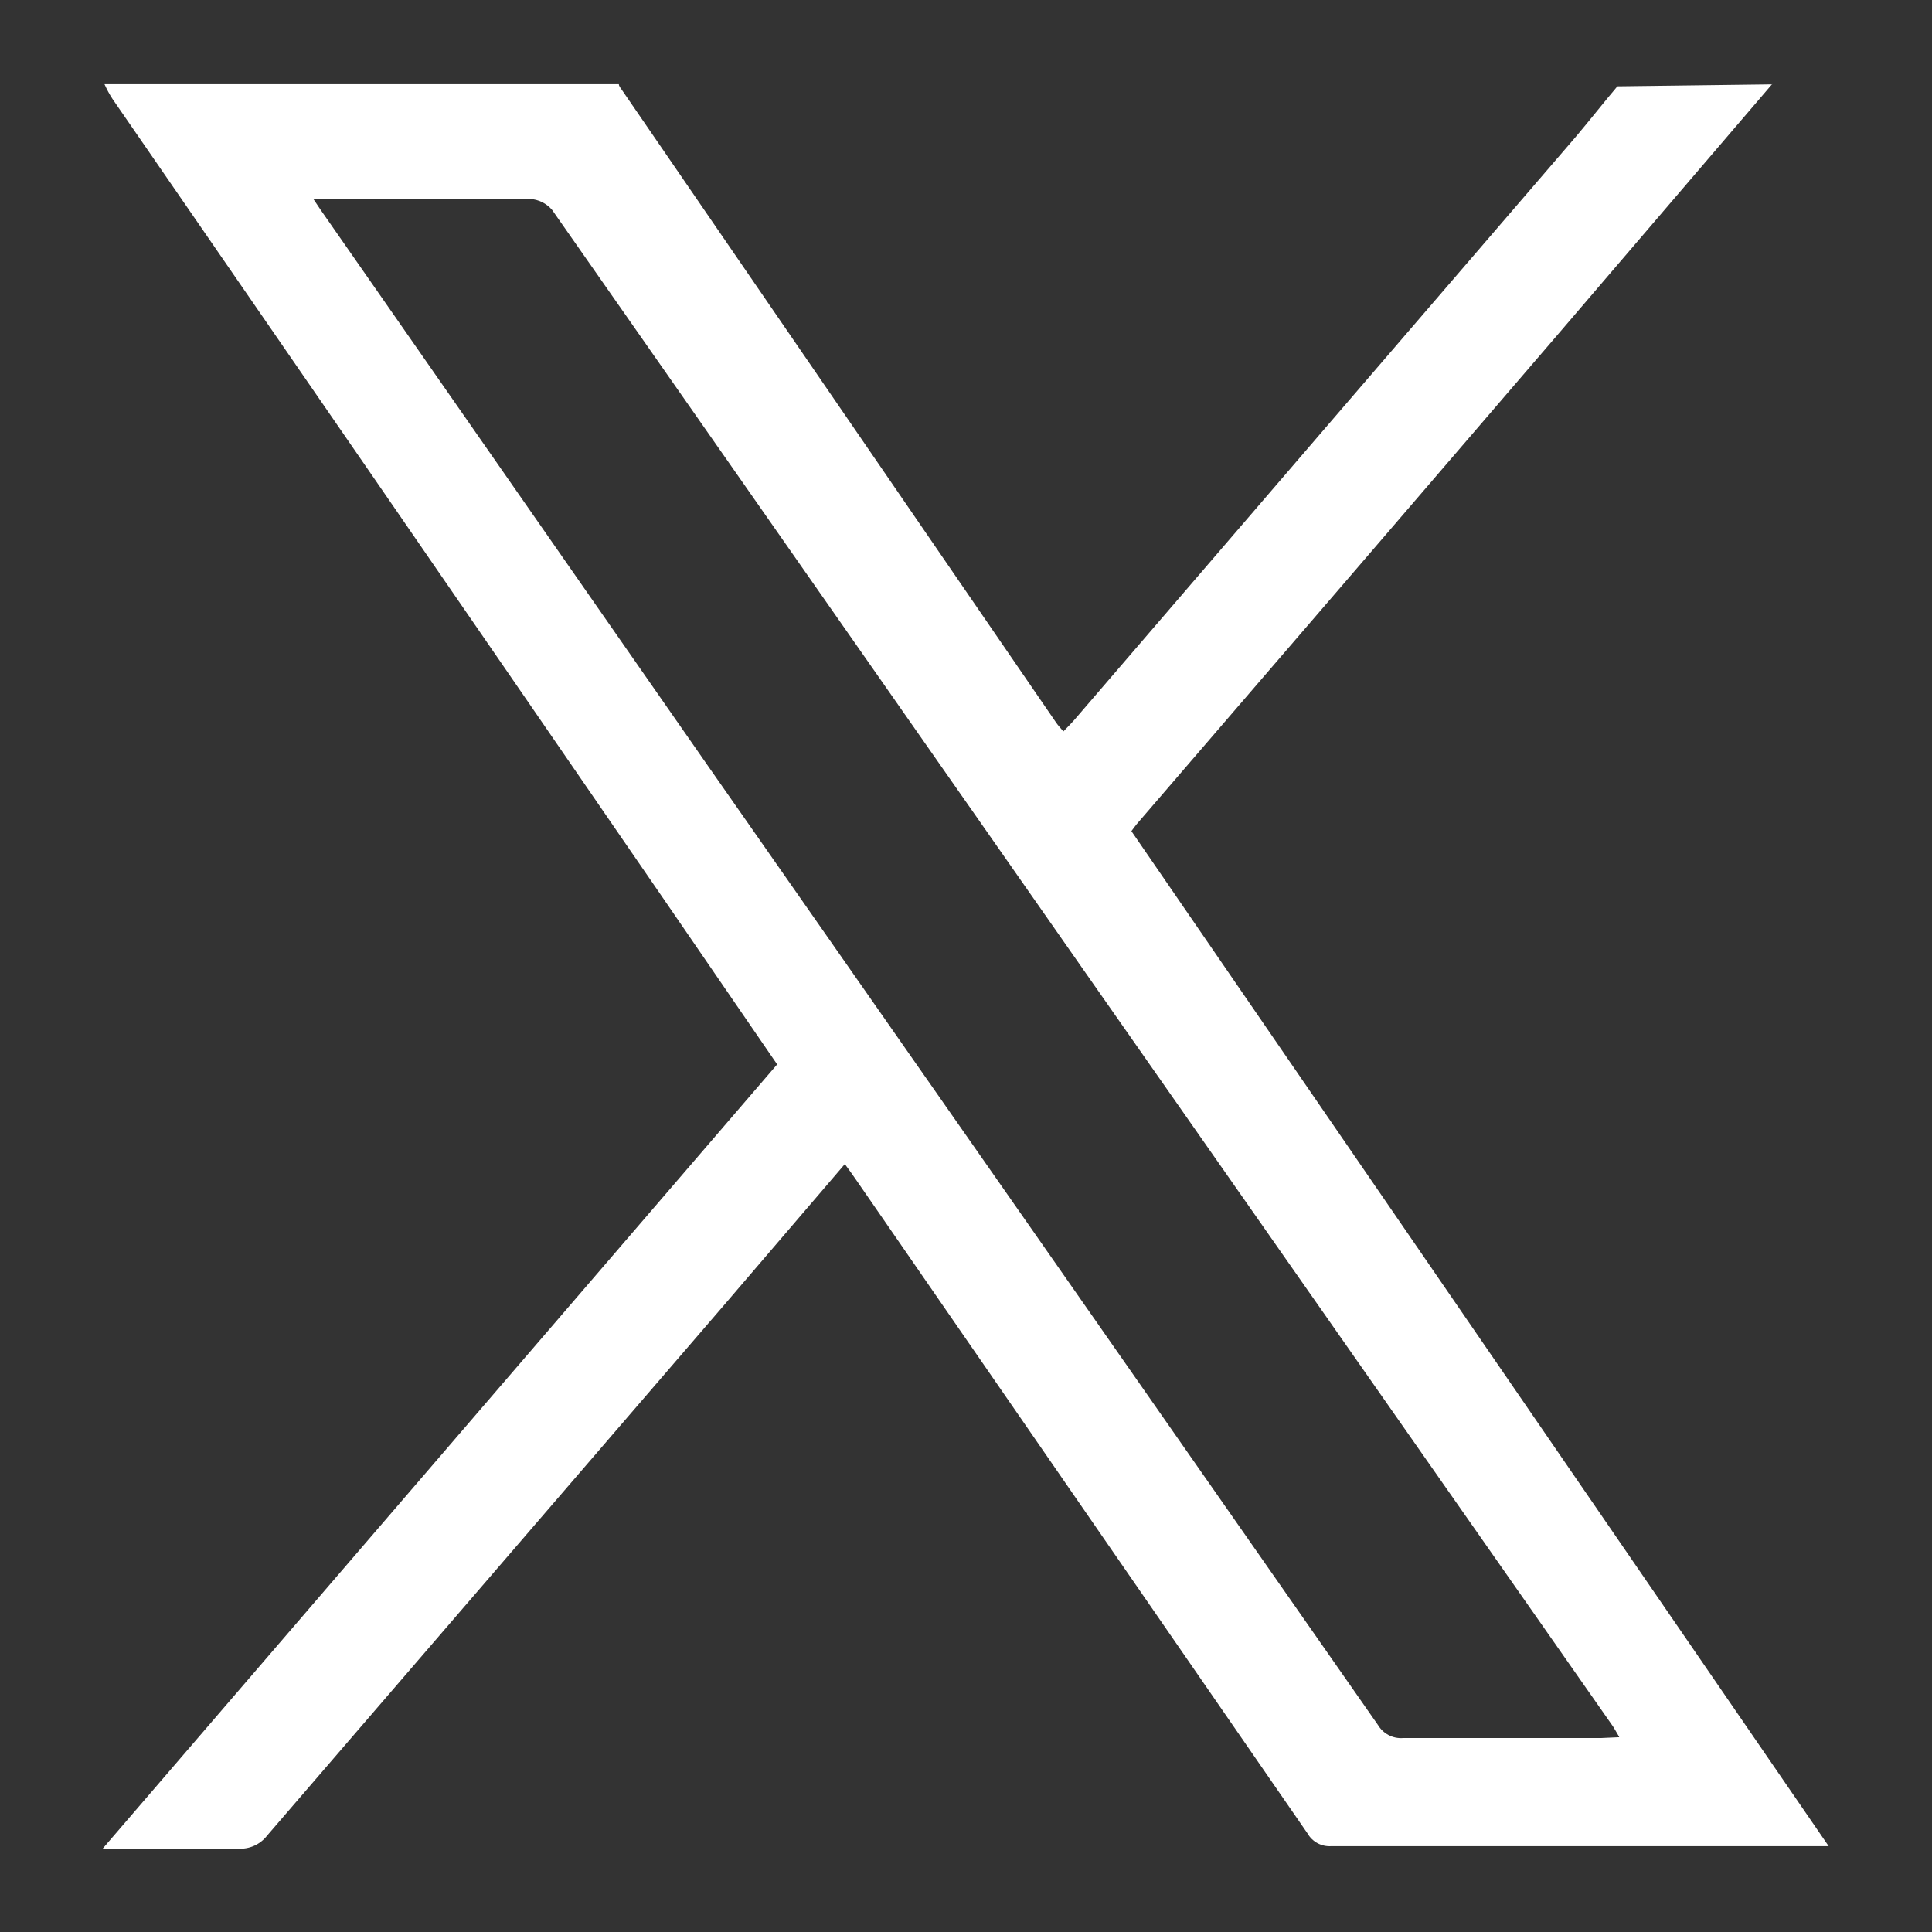
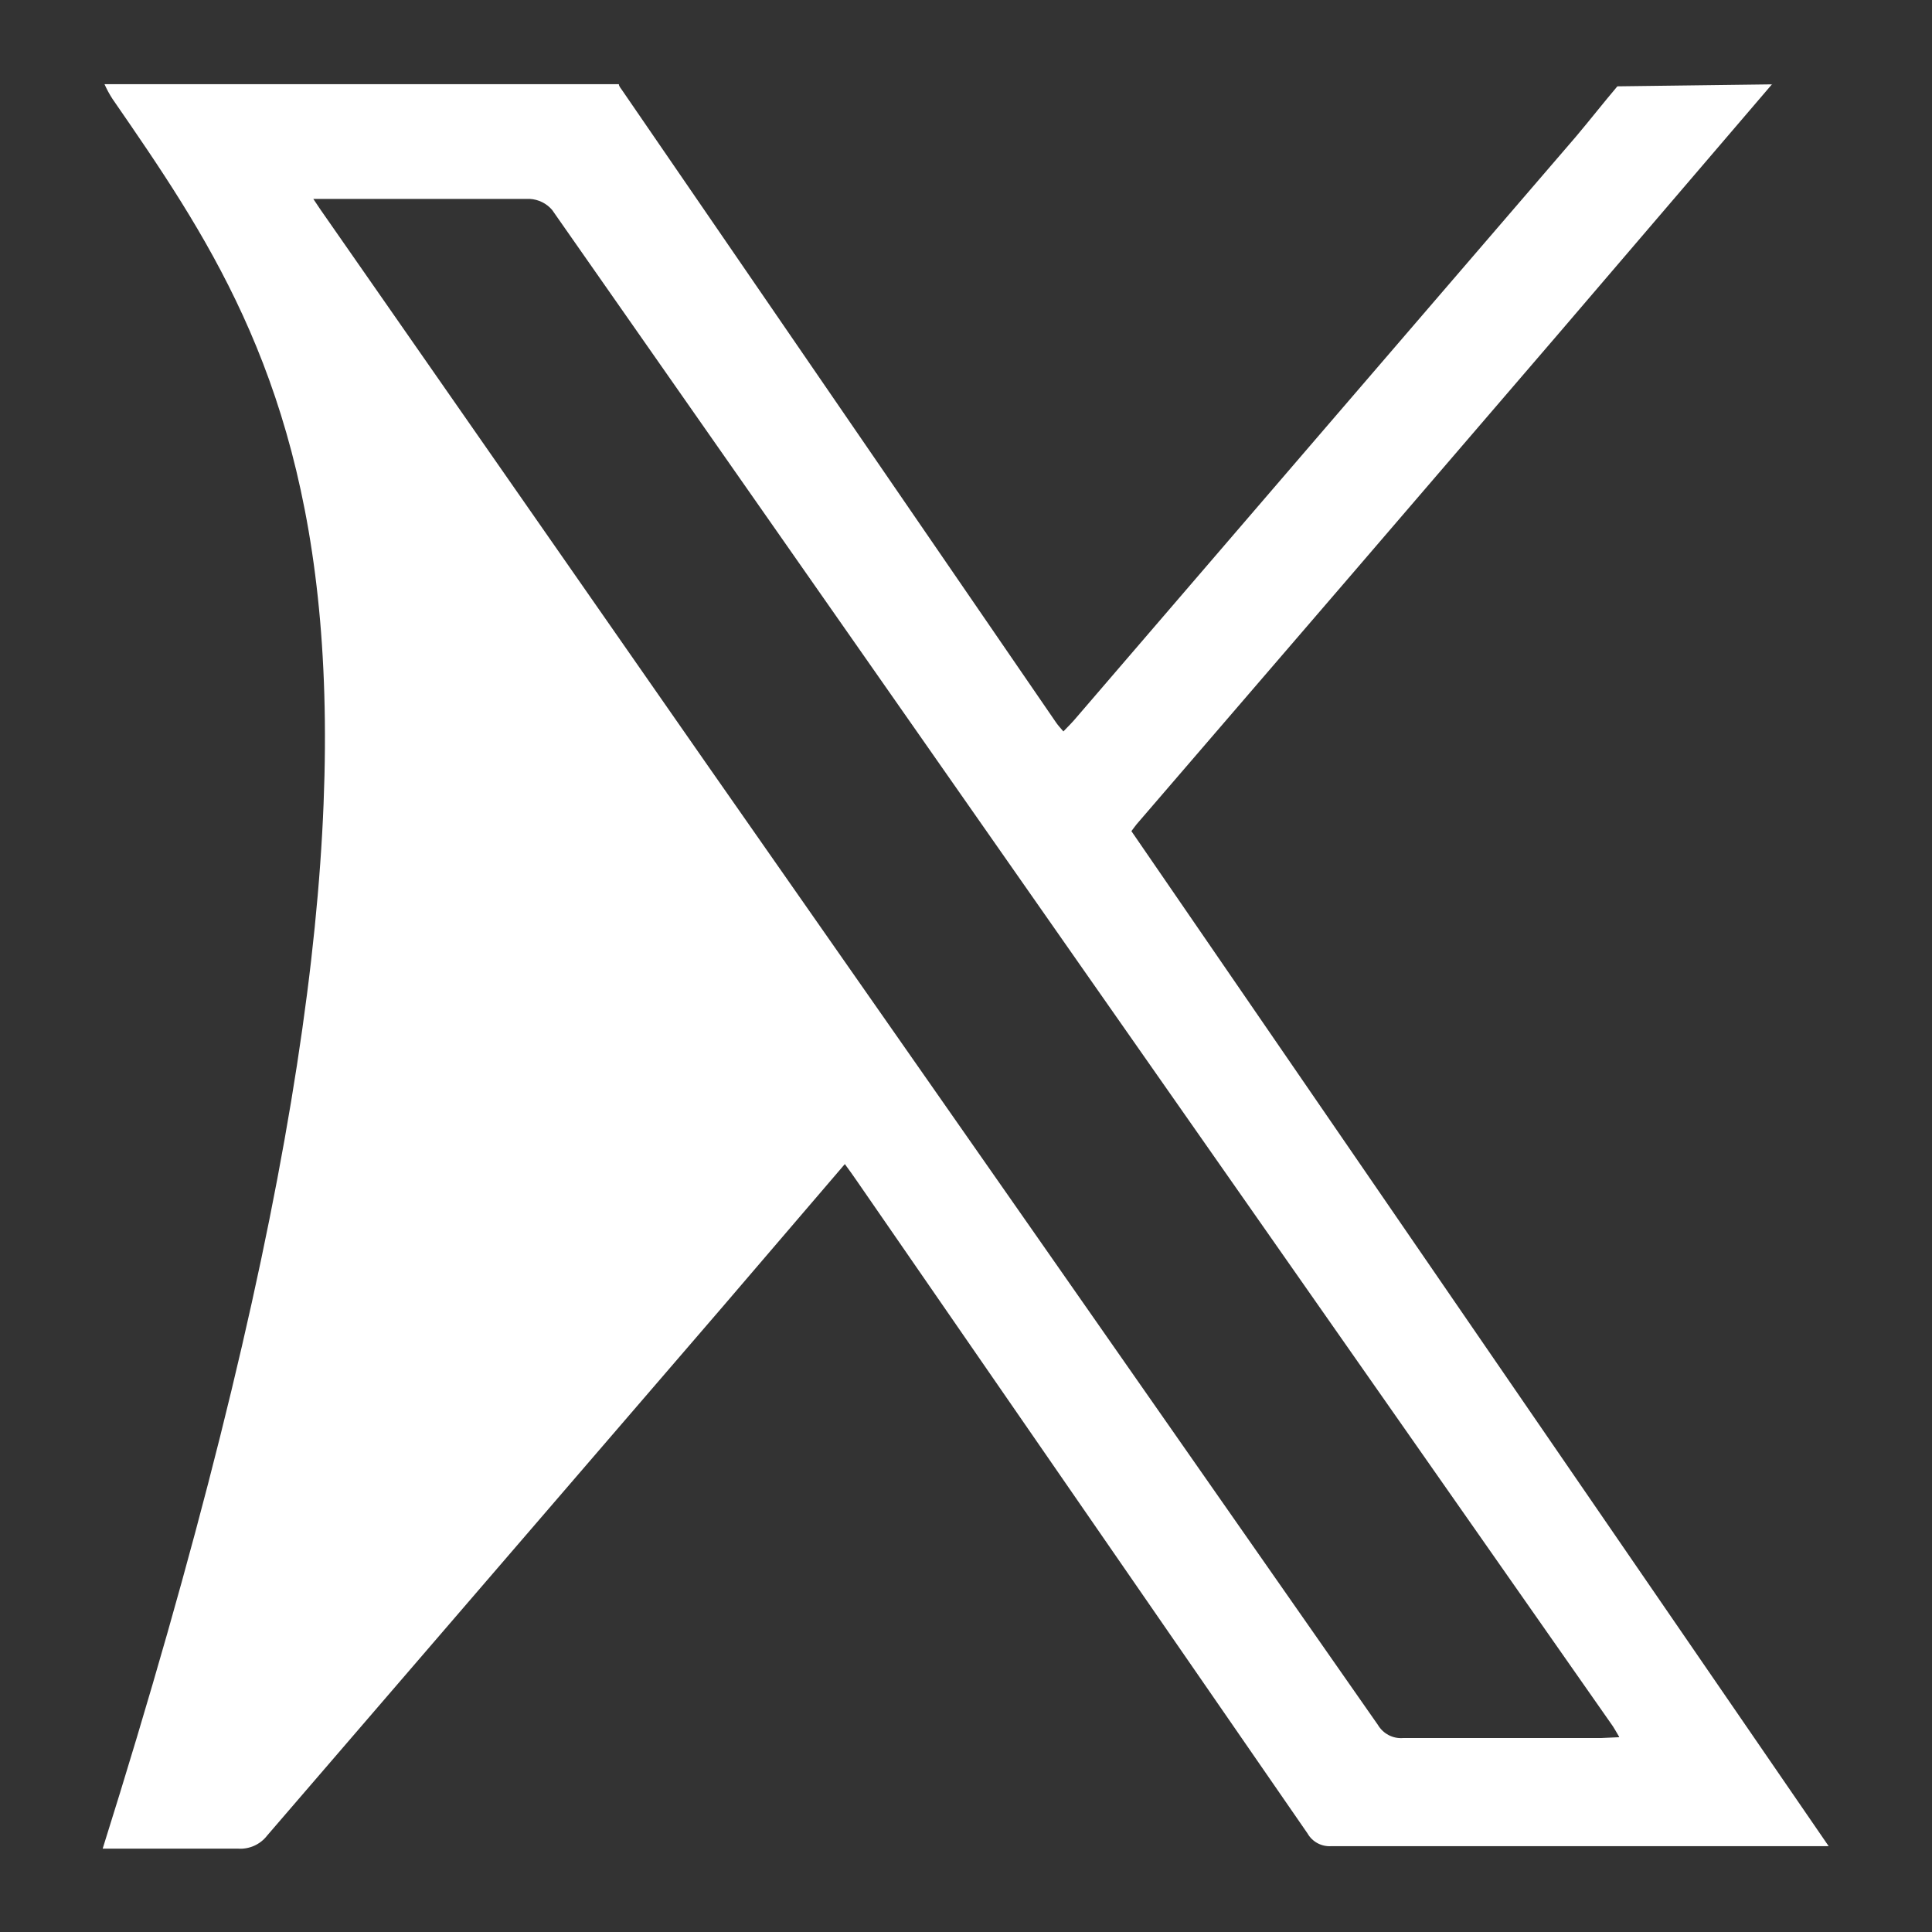
<svg xmlns="http://www.w3.org/2000/svg" id="Layer_1" version="1.1" viewBox="0 0 117.04 117.04">
  <rect x="0" y="0" width="117.04" height="117.04" fill="#333333" stroke="none" />
-   <path d="M107.36,5.09c-4.31,5.04-8.63,10.08-12.95,15.13-8.51,9.91-17.03,19.82-25.56,29.72-.09.11-.17.23-.31.41l42.24,61.49h-30.13c-.59.04-1.15-.26-1.44-.77-9.1-13.18-18.21-26.37-27.33-39.57-.21-.31-.43-.61-.7-.98l-7.4,8.64c-9.2,10.68-18.39,21.35-27.59,32.03-.42.55-1.09.85-1.78.8H6.22l40.86-47.51-6.54-9.53C29.3,38.6,18.06,22.29,6.82,6c-.19-.29-.35-.59-.49-.9h31.16c0,.12.12.25.2.37l26.3,38.32c.12.17.26.32.43.52.31-.32.57-.58.81-.87,10.06-11.71,20.14-23.42,30.22-35.14.87-1.03,1.69-2.08,2.53-3.07l9.38-.12ZM98.09,105.22c-.21-.35-.29-.51-.38-.64-21.46-30.65-42.88-61.27-64.26-91.86-.34-.4-.83-.64-1.35-.67h-13.12c.34.51.58.87.84,1.23l23.07,33.12c13.53,19.36,27.06,38.72,40.58,58.09.32.54.91.85,1.53.8h11.98l1.1-.05Z" fill="#fff" />
+   <path d="M107.36,5.09c-4.31,5.04-8.63,10.08-12.95,15.13-8.51,9.91-17.03,19.82-25.56,29.72-.09.11-.17.23-.31.41l42.24,61.49h-30.13c-.59.04-1.15-.26-1.44-.77-9.1-13.18-18.21-26.37-27.33-39.57-.21-.31-.43-.61-.7-.98l-7.4,8.64c-9.2,10.68-18.39,21.35-27.59,32.03-.42.55-1.09.85-1.78.8H6.22C29.3,38.6,18.06,22.29,6.82,6c-.19-.29-.35-.59-.49-.9h31.16c0,.12.12.25.2.37l26.3,38.32c.12.17.26.32.43.52.31-.32.57-.58.81-.87,10.06-11.71,20.14-23.42,30.22-35.14.87-1.03,1.69-2.08,2.53-3.07l9.38-.12ZM98.09,105.22c-.21-.35-.29-.51-.38-.64-21.46-30.65-42.88-61.27-64.26-91.86-.34-.4-.83-.64-1.35-.67h-13.12c.34.51.58.87.84,1.23l23.07,33.12c13.53,19.36,27.06,38.72,40.58,58.09.32.54.91.85,1.53.8h11.98l1.1-.05Z" fill="#fff" />
</svg>